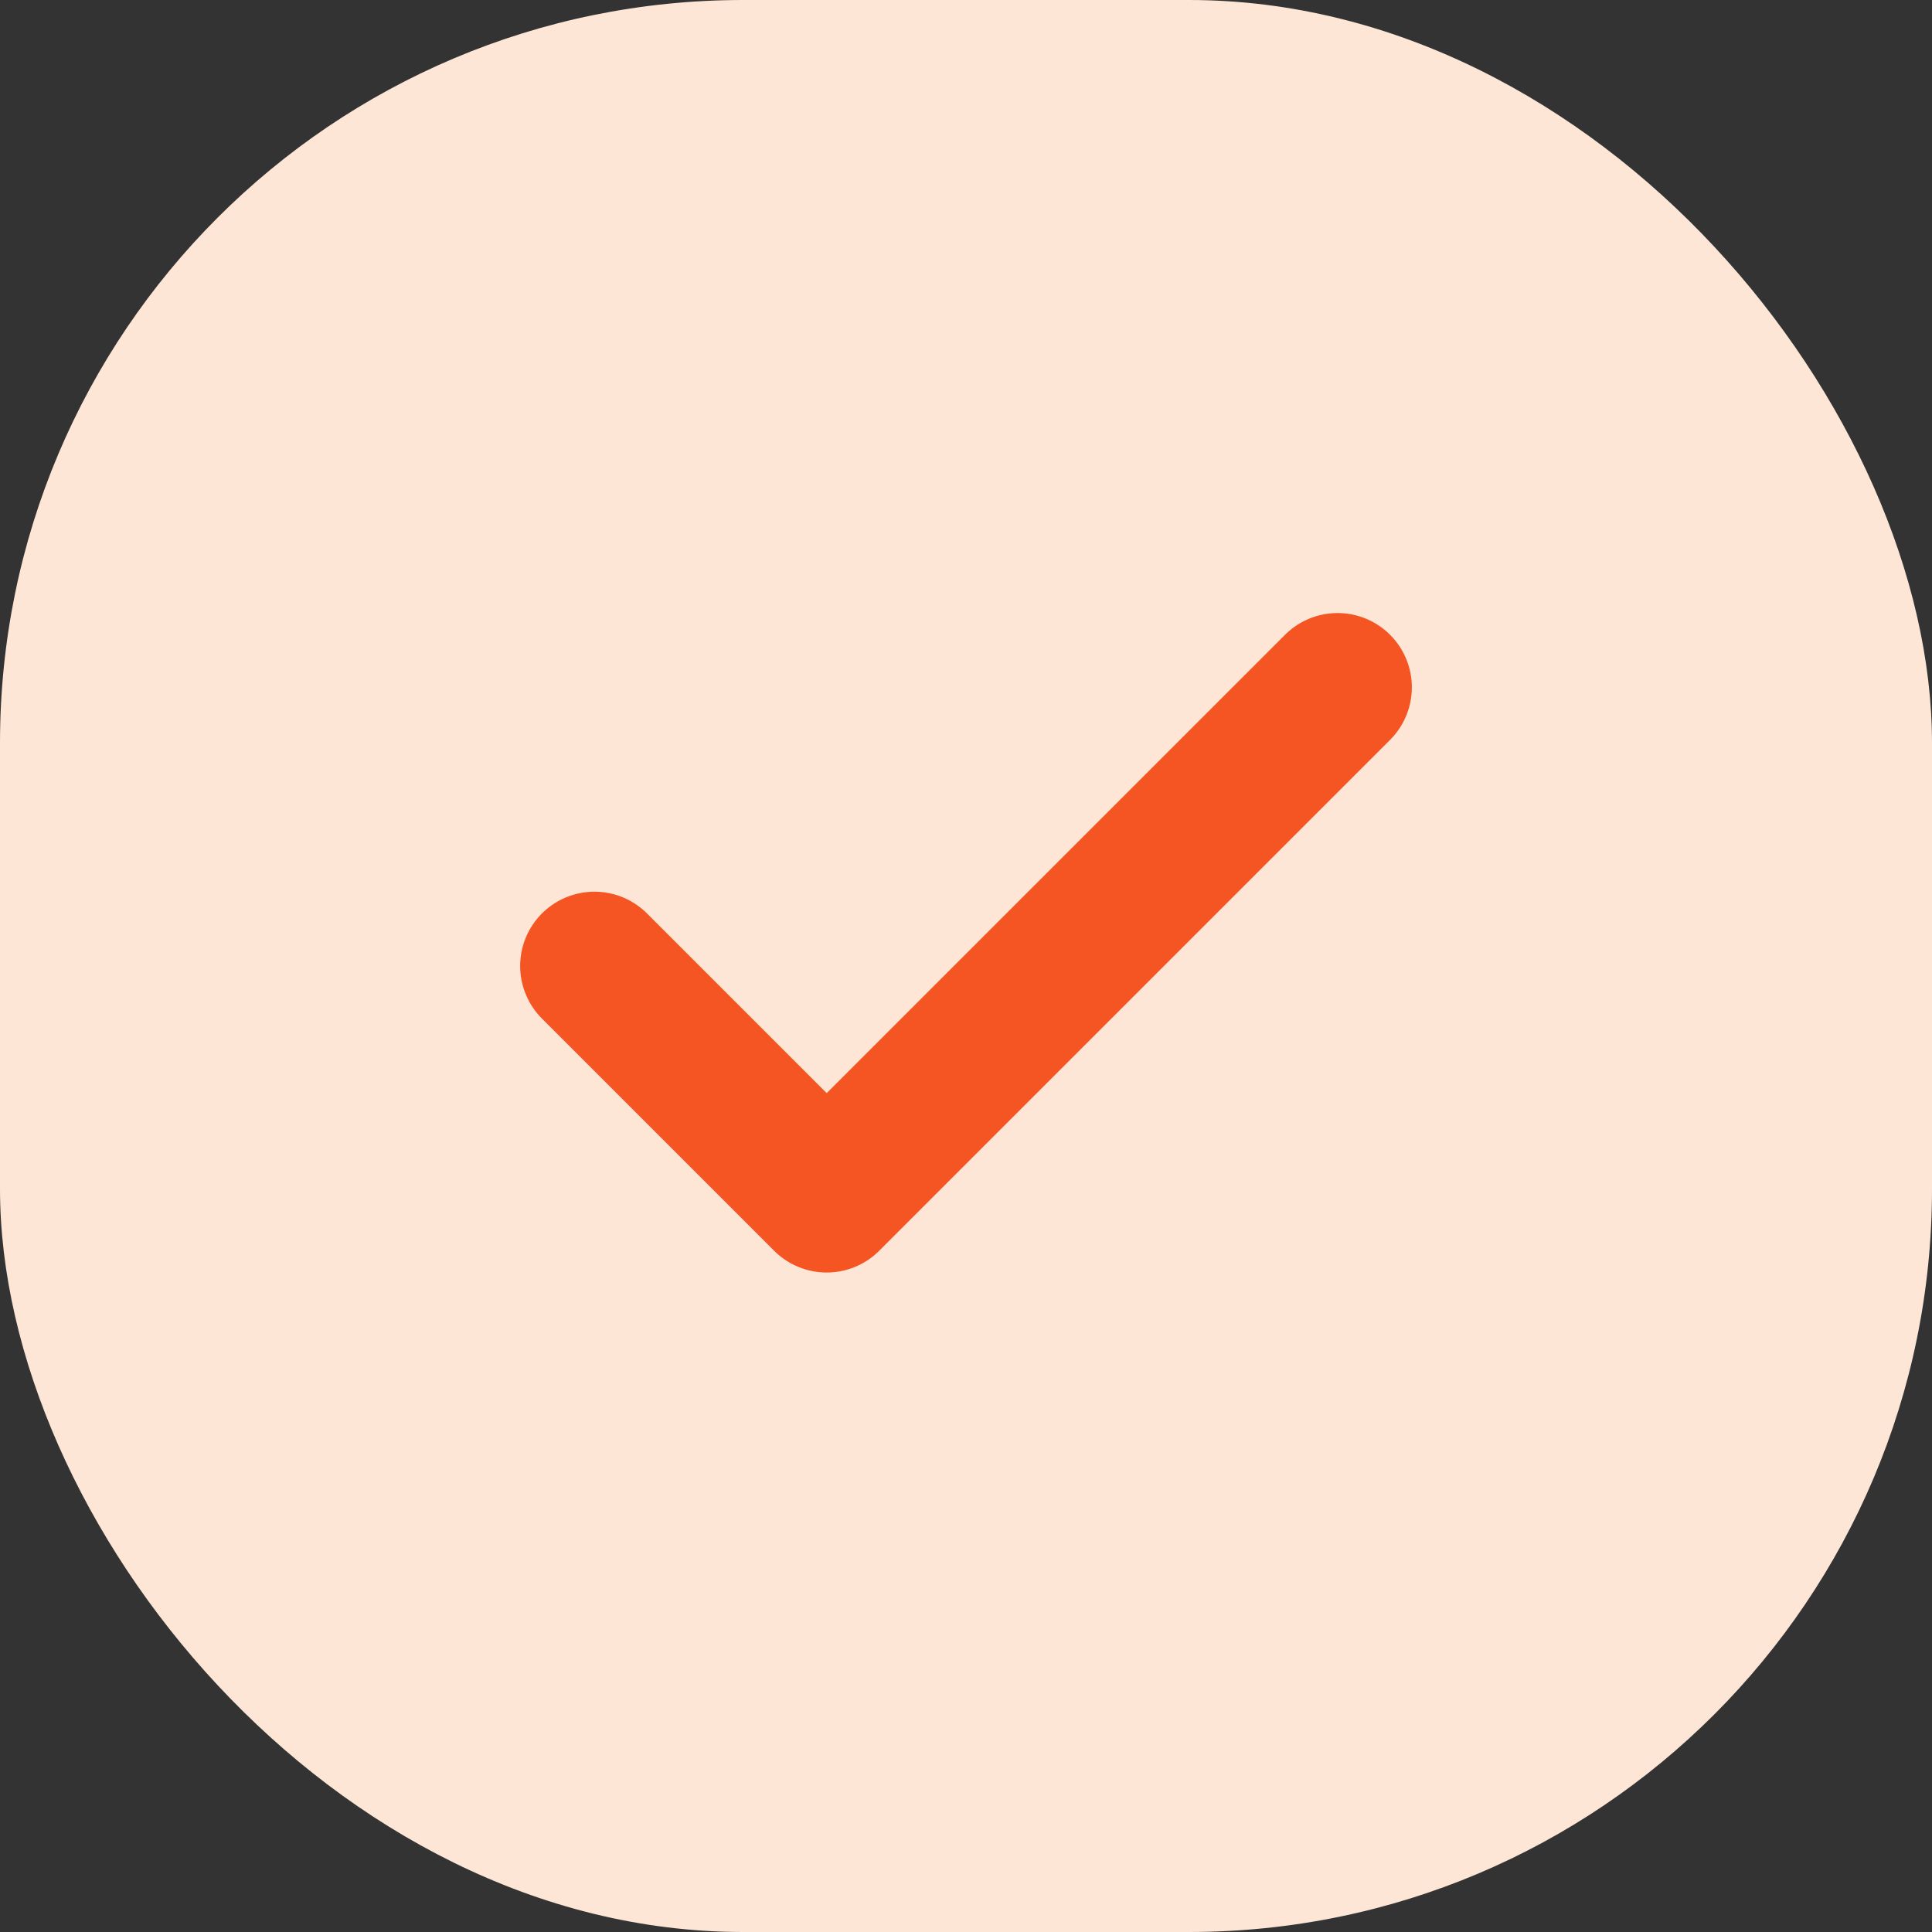
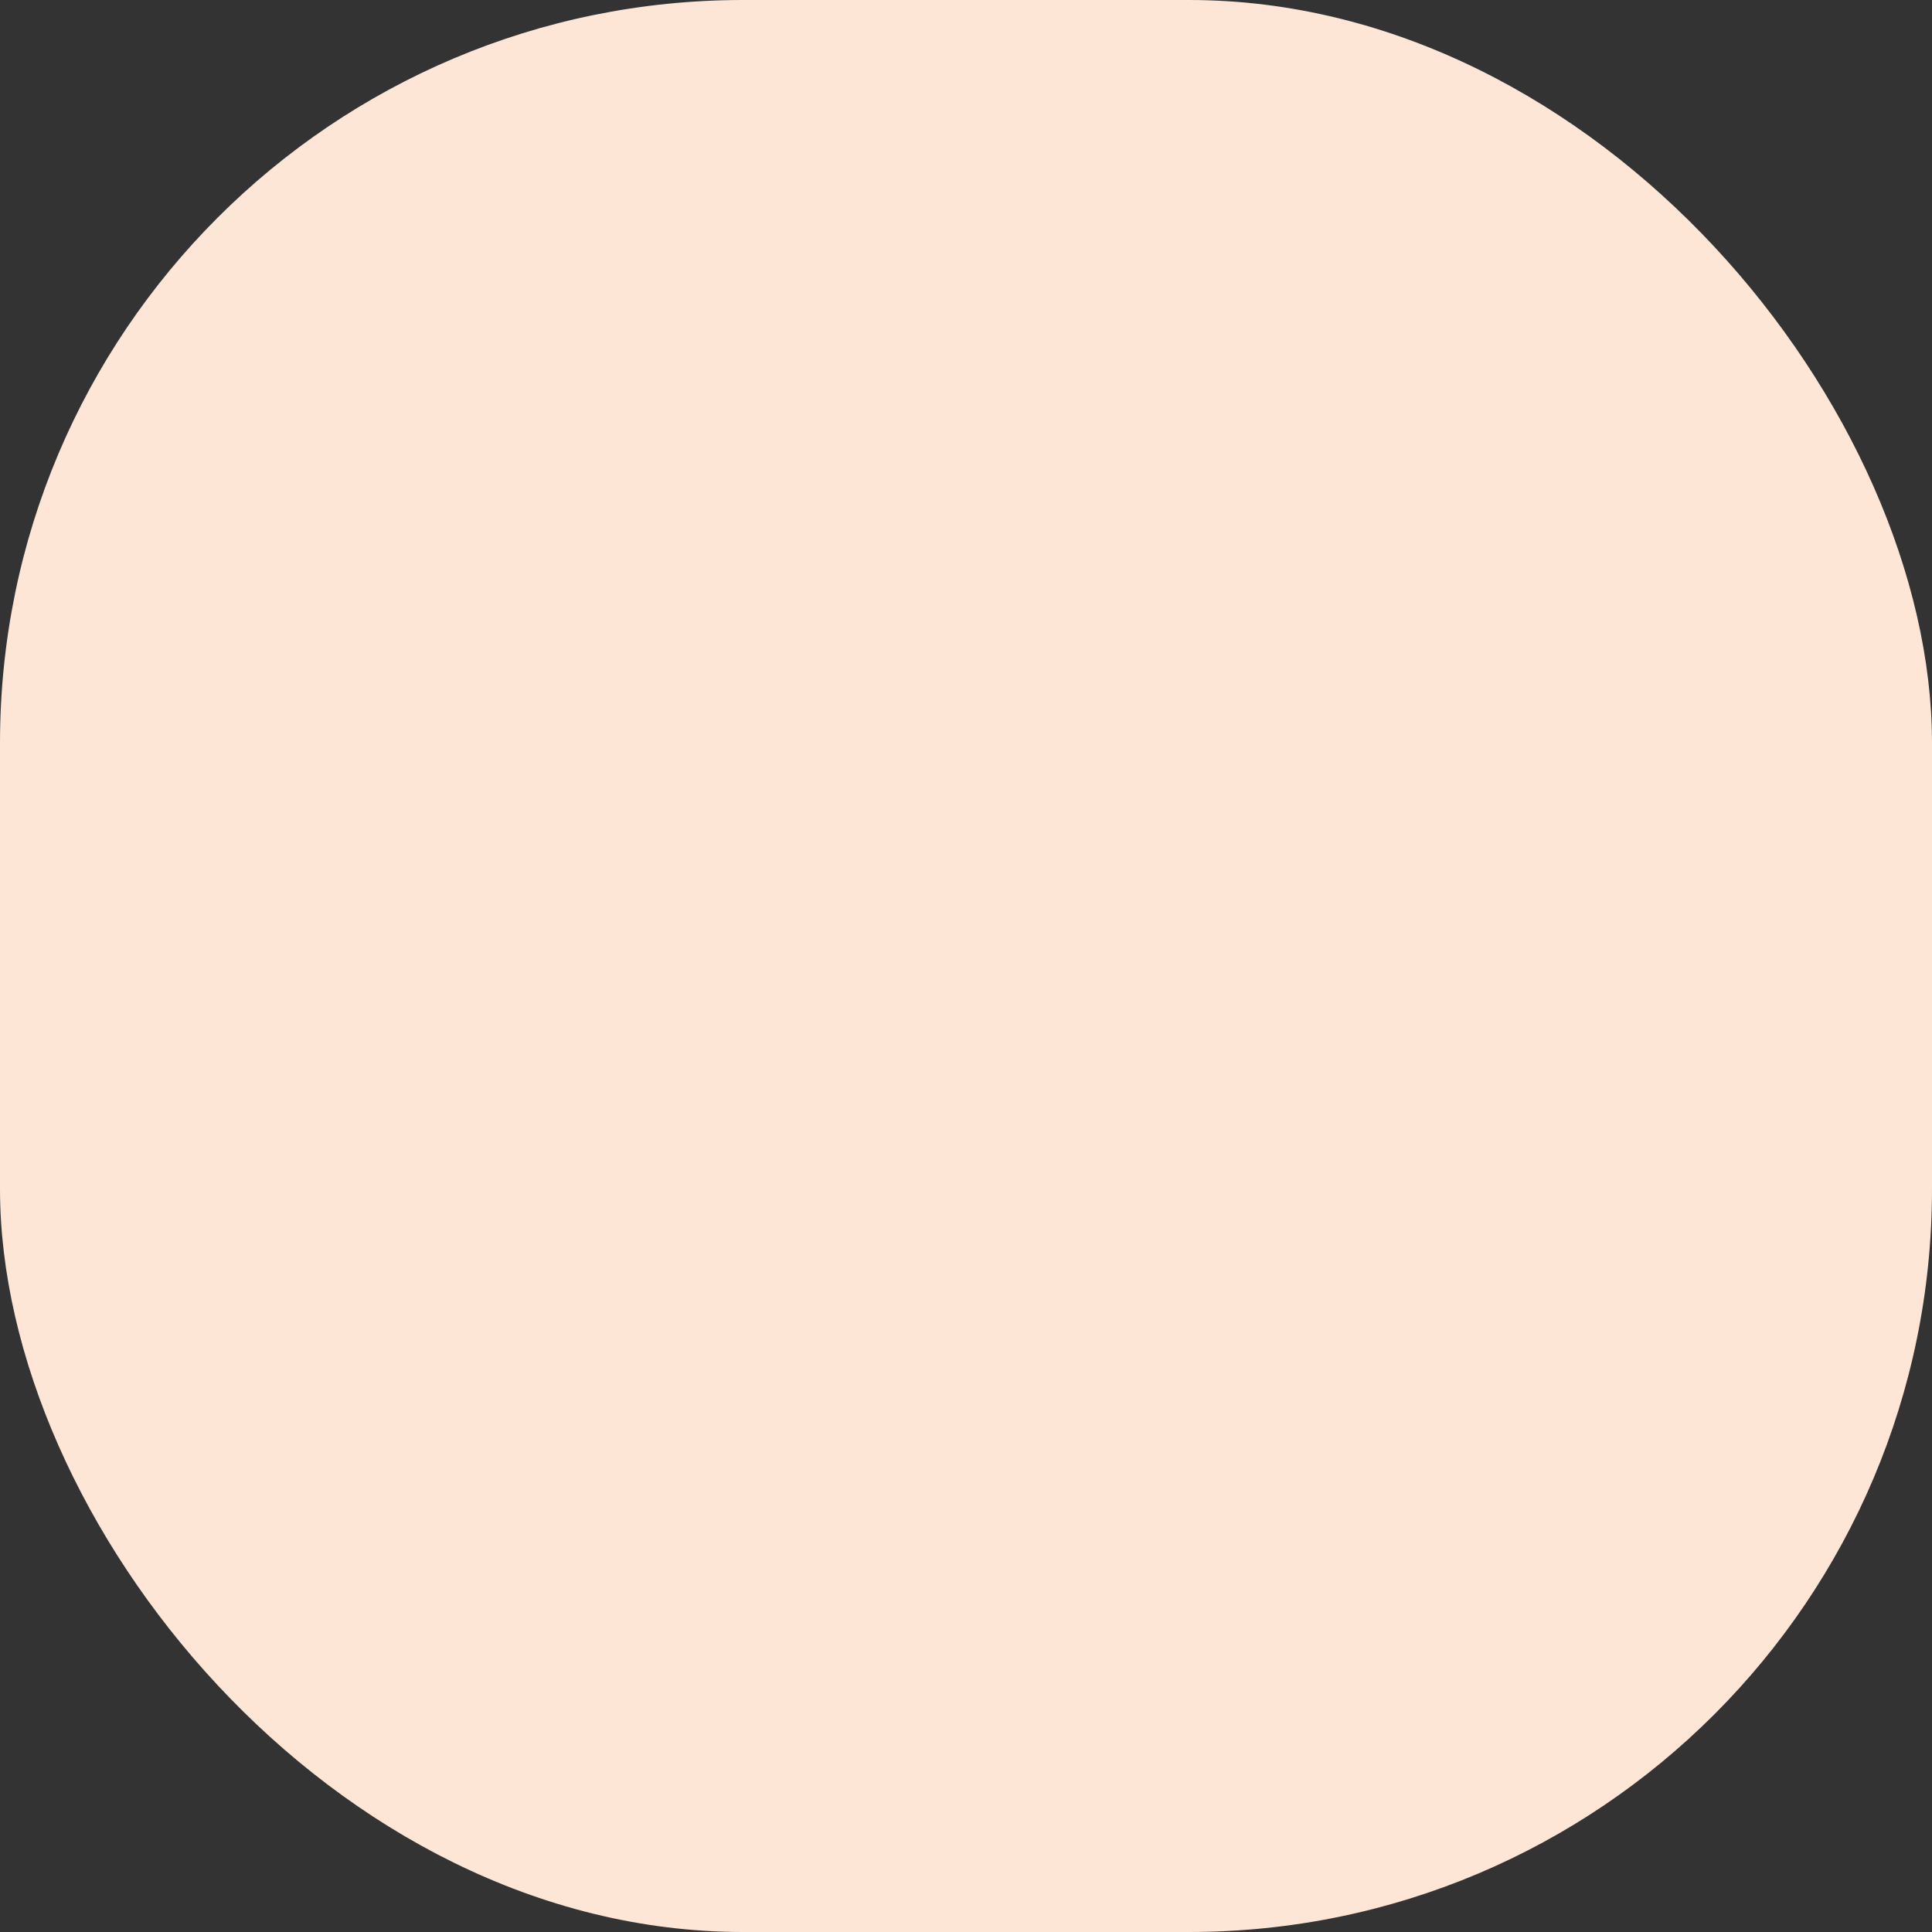
<svg xmlns="http://www.w3.org/2000/svg" width="26" height="26" viewBox="0 0 26 26" fill="none">
  <rect x="0" y="0" width="26" height="26" fill="#333333" stroke="none" />
  <rect width="26" height="26" rx="10" fill="#FEE6D6" />
-   <path d="M18 9.25L11.125 16.125L8 13" stroke="#F55523" stroke-width="2" stroke-linecap="round" stroke-linejoin="round" />
</svg>